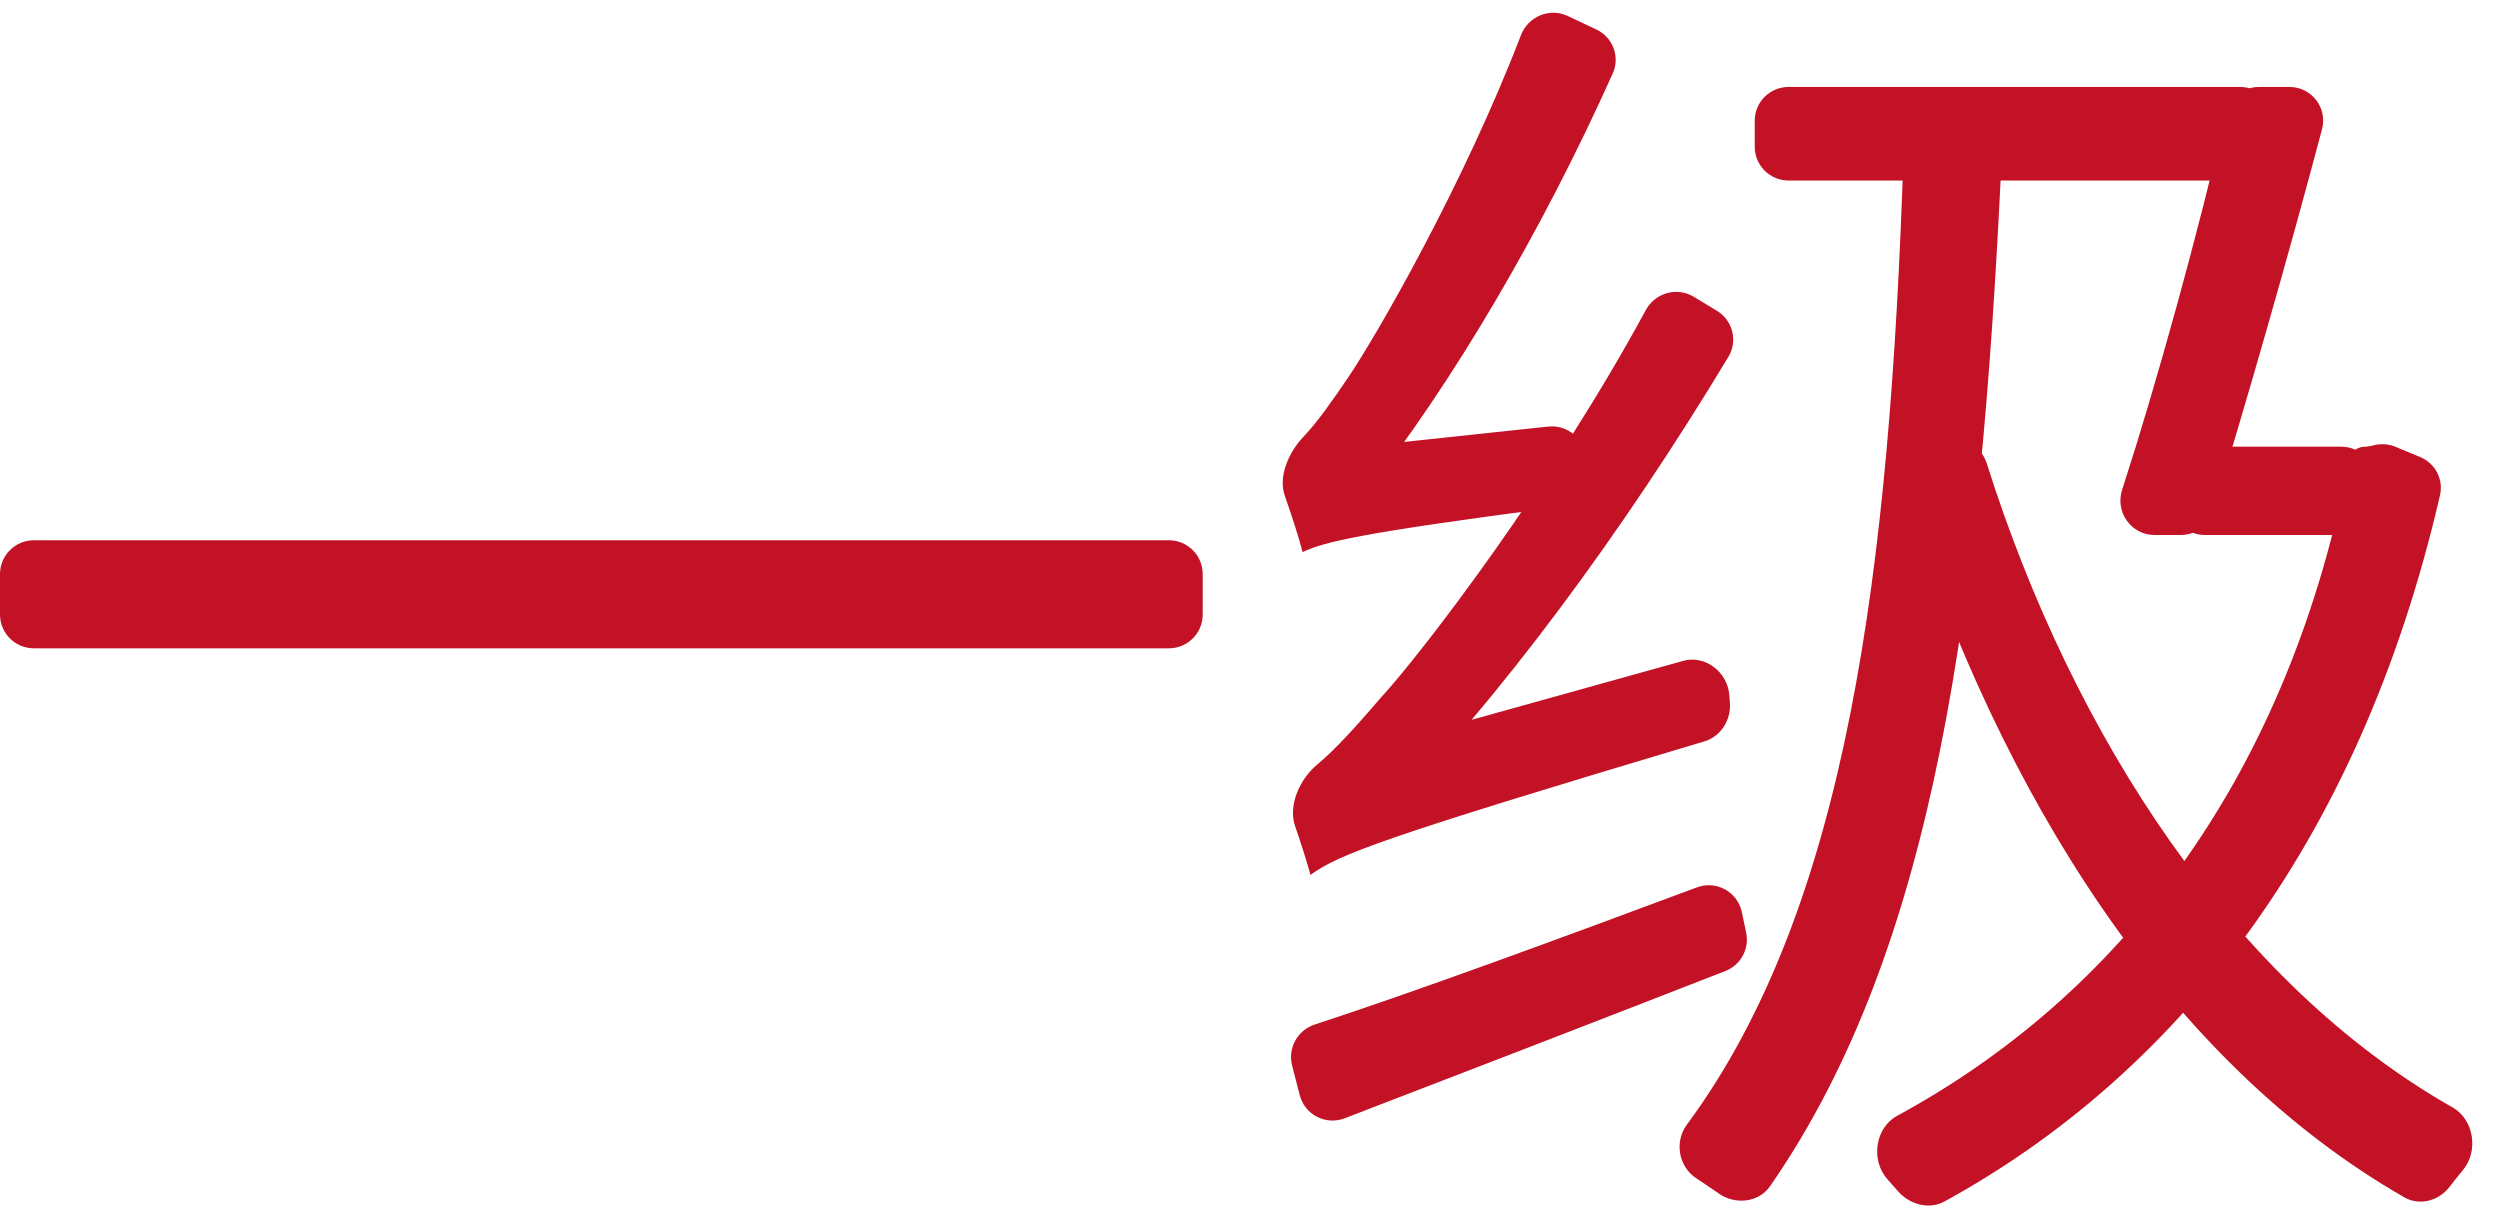
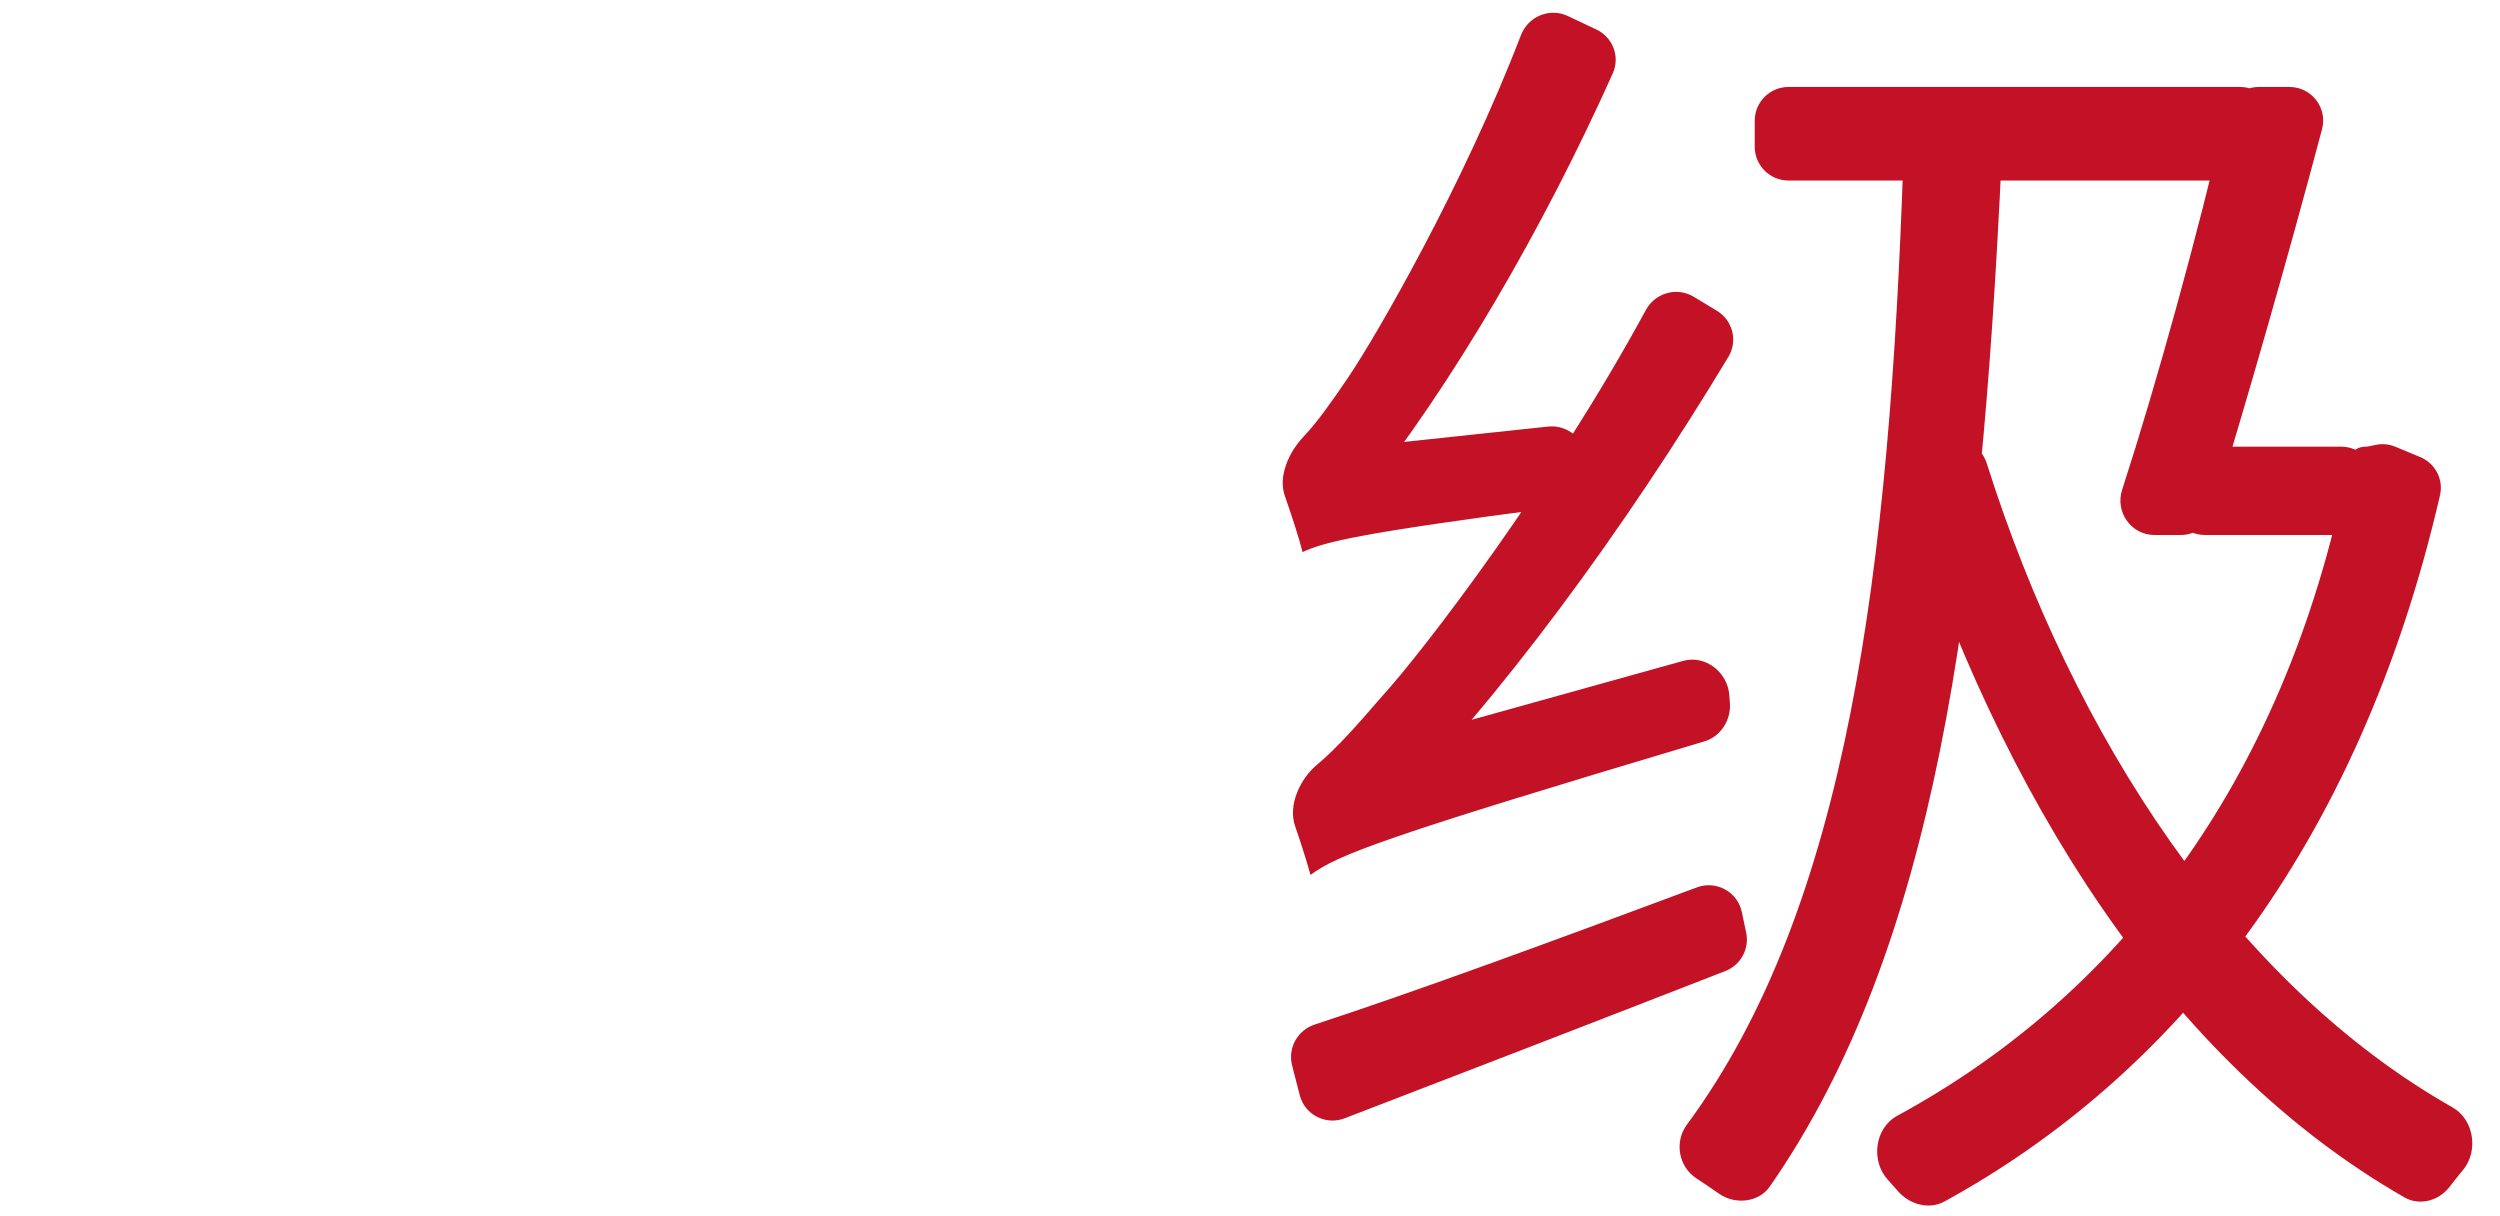
<svg xmlns="http://www.w3.org/2000/svg" width="37" height="18" viewBox="0 0 37 18" fill="none">
-   <path d="M0 8.496C0 8.22 0.224 7.996 0.5 7.996H17.3C17.576 7.996 17.8 8.22 17.8 8.496V9.095C17.8 9.371 17.576 9.595 17.3 9.595H0.5C0.224 9.595 0 9.371 0 9.095V8.496Z" fill="#C31225" />
  <path d="M28.172 2.3C28.181 2.022 28.415 1.803 28.693 1.814L29.145 1.833C29.422 1.844 29.637 2.078 29.624 2.355C29.315 8.944 28.646 14.028 26.196 17.557C26.028 17.799 25.68 17.834 25.439 17.665C25.332 17.59 25.218 17.513 25.106 17.439C24.843 17.268 24.778 16.899 24.965 16.646C27.345 13.425 27.969 8.425 28.172 2.3ZM25.97 1.787C25.97 1.511 26.194 1.287 26.47 1.287H33.154C33.43 1.287 33.654 1.511 33.654 1.787V2.172C33.654 2.448 33.43 2.672 33.154 2.672H26.47C26.194 2.672 25.97 2.448 25.97 2.172V1.787ZM32.257 6.955C32.325 6.75 32.516 6.611 32.733 6.611H34.652C34.928 6.611 35.152 6.835 35.152 7.111V7.418C35.152 7.694 34.928 7.918 34.652 7.918H32.632C32.292 7.918 32.051 7.585 32.157 7.262L32.257 6.955ZM34.743 6.875C34.743 6.729 34.861 6.611 35.007 6.611C35.026 6.611 35.044 6.609 35.063 6.605L35.155 6.585C35.254 6.564 35.358 6.573 35.452 6.612L35.818 6.764C36.041 6.856 36.167 7.095 36.112 7.33C34.901 12.573 32.141 15.939 28.778 17.782C28.547 17.909 28.255 17.825 28.084 17.623C28.038 17.569 27.99 17.515 27.94 17.46C27.684 17.182 27.746 16.694 28.078 16.514C31.294 14.768 33.794 11.648 34.738 6.951C34.742 6.933 34.743 6.914 34.743 6.895V6.875ZM28.776 6.52C29.042 6.441 29.32 6.594 29.404 6.858C30.683 10.902 33.07 14.559 36.297 16.389C36.617 16.57 36.686 17.038 36.45 17.319C36.382 17.401 36.315 17.484 36.253 17.566C36.095 17.772 35.81 17.85 35.585 17.721C32.09 15.718 29.61 11.783 28.16 7.226C28.077 6.963 28.228 6.684 28.493 6.605L28.776 6.52ZM32.943 1.677C32.995 1.449 33.198 1.287 33.432 1.287H33.884C34.211 1.287 34.45 1.596 34.366 1.912C33.859 3.826 33.221 6.042 32.751 7.567C32.687 7.776 32.494 7.918 32.275 7.918H31.887C31.543 7.918 31.301 7.579 31.407 7.251C31.929 5.64 32.53 3.454 32.943 1.677ZM19.395 12.949C19.351 12.786 19.265 12.507 19.168 12.228C19.059 11.918 19.241 11.525 19.494 11.316C19.774 11.083 20.083 10.736 20.445 10.316C21.068 9.637 22.983 7.126 24.358 4.589C24.496 4.334 24.819 4.242 25.067 4.392L25.411 4.6C25.645 4.742 25.722 5.046 25.581 5.28C24.037 7.843 22.197 10.354 20.392 12.183C20.389 12.187 20.387 12.191 20.387 12.196C20.387 12.203 20.383 12.21 20.376 12.213C20.269 12.262 19.395 12.675 19.395 12.949ZM19.395 12.949L19.303 11.988C19.288 11.821 19.357 11.657 19.487 11.552L19.898 11.22C19.951 11.177 20.012 11.146 20.078 11.127L24.911 9.781C25.24 9.69 25.57 9.949 25.594 10.29C25.596 10.326 25.599 10.361 25.602 10.396C25.624 10.651 25.471 10.899 25.226 10.972C20.447 12.398 19.811 12.646 19.395 12.949ZM19.278 8.171C19.231 7.981 19.125 7.653 19.015 7.337C18.913 7.047 19.079 6.686 19.292 6.463C19.495 6.249 19.712 5.943 19.959 5.577C20.374 4.963 21.659 2.738 22.51 0.52C22.617 0.243 22.935 0.11 23.203 0.237L23.627 0.437C23.87 0.552 23.98 0.84 23.869 1.086C22.842 3.377 21.494 5.694 20.163 7.36C20.157 7.368 20.154 7.377 20.154 7.386C20.154 7.401 20.145 7.415 20.132 7.422C19.997 7.497 19.278 7.906 19.278 8.171ZM19.278 8.171L19.249 7.364C19.243 7.187 19.331 7.021 19.479 6.925L19.84 6.694C19.905 6.652 19.98 6.626 20.057 6.618L22.913 6.313C23.251 6.277 23.533 6.583 23.505 6.922C23.503 6.951 23.5 6.981 23.498 7.01C23.48 7.261 23.291 7.474 23.042 7.507C20.104 7.891 19.594 8.022 19.278 8.171ZM19.123 15.768C19.057 15.51 19.204 15.247 19.456 15.164C20.98 14.665 23.05 13.903 25.115 13.133C25.401 13.026 25.716 13.199 25.779 13.498L25.843 13.802C25.894 14.041 25.764 14.282 25.536 14.371C23.574 15.136 21.544 15.919 19.9 16.551C19.62 16.658 19.31 16.498 19.236 16.208L19.123 15.768Z" fill="#C31225" />
</svg>